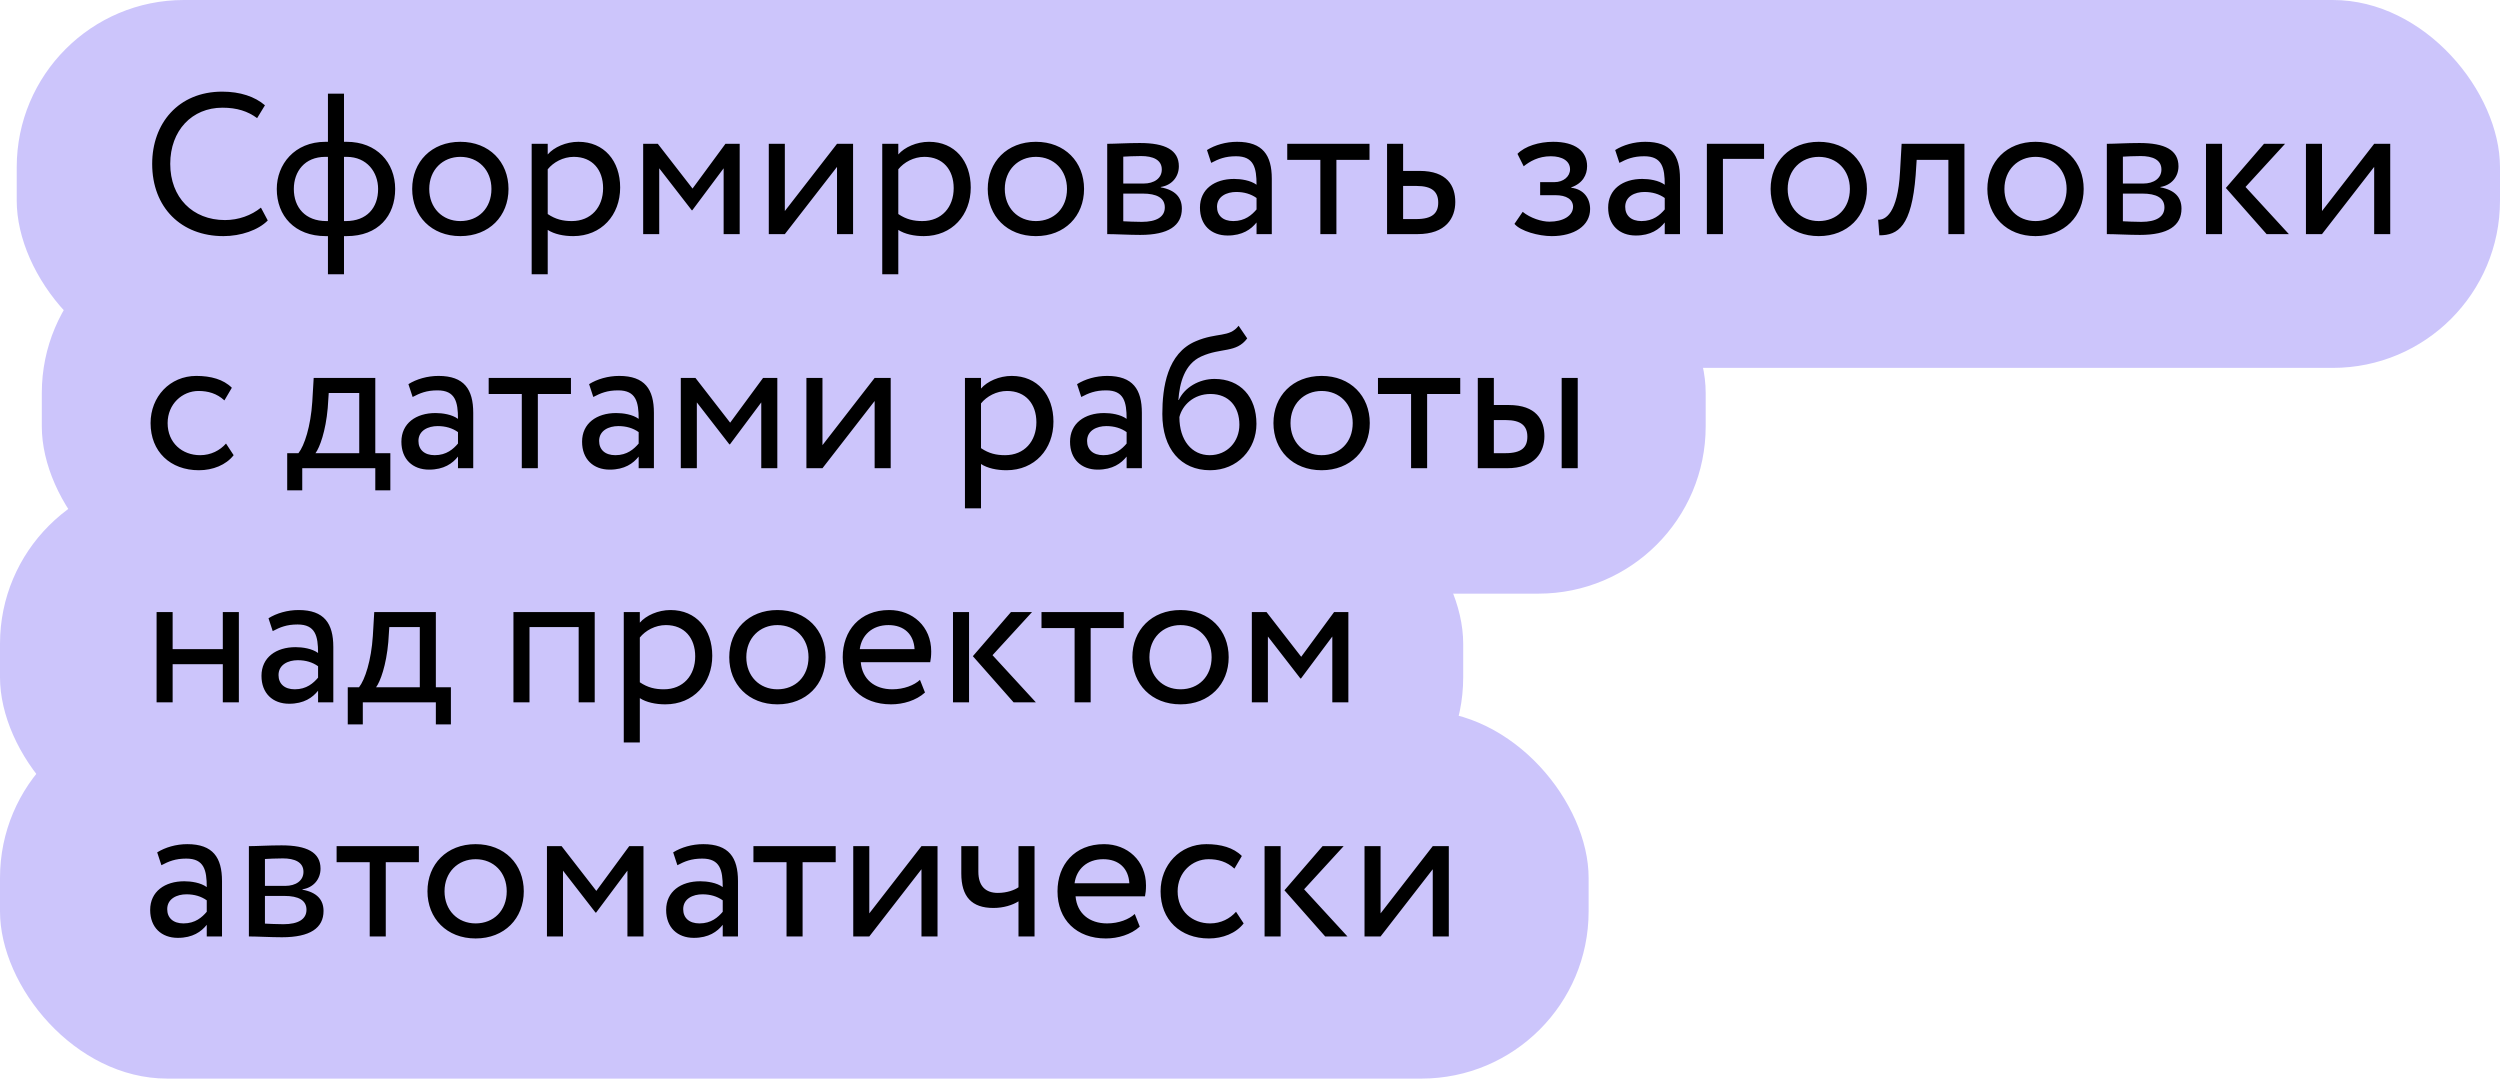
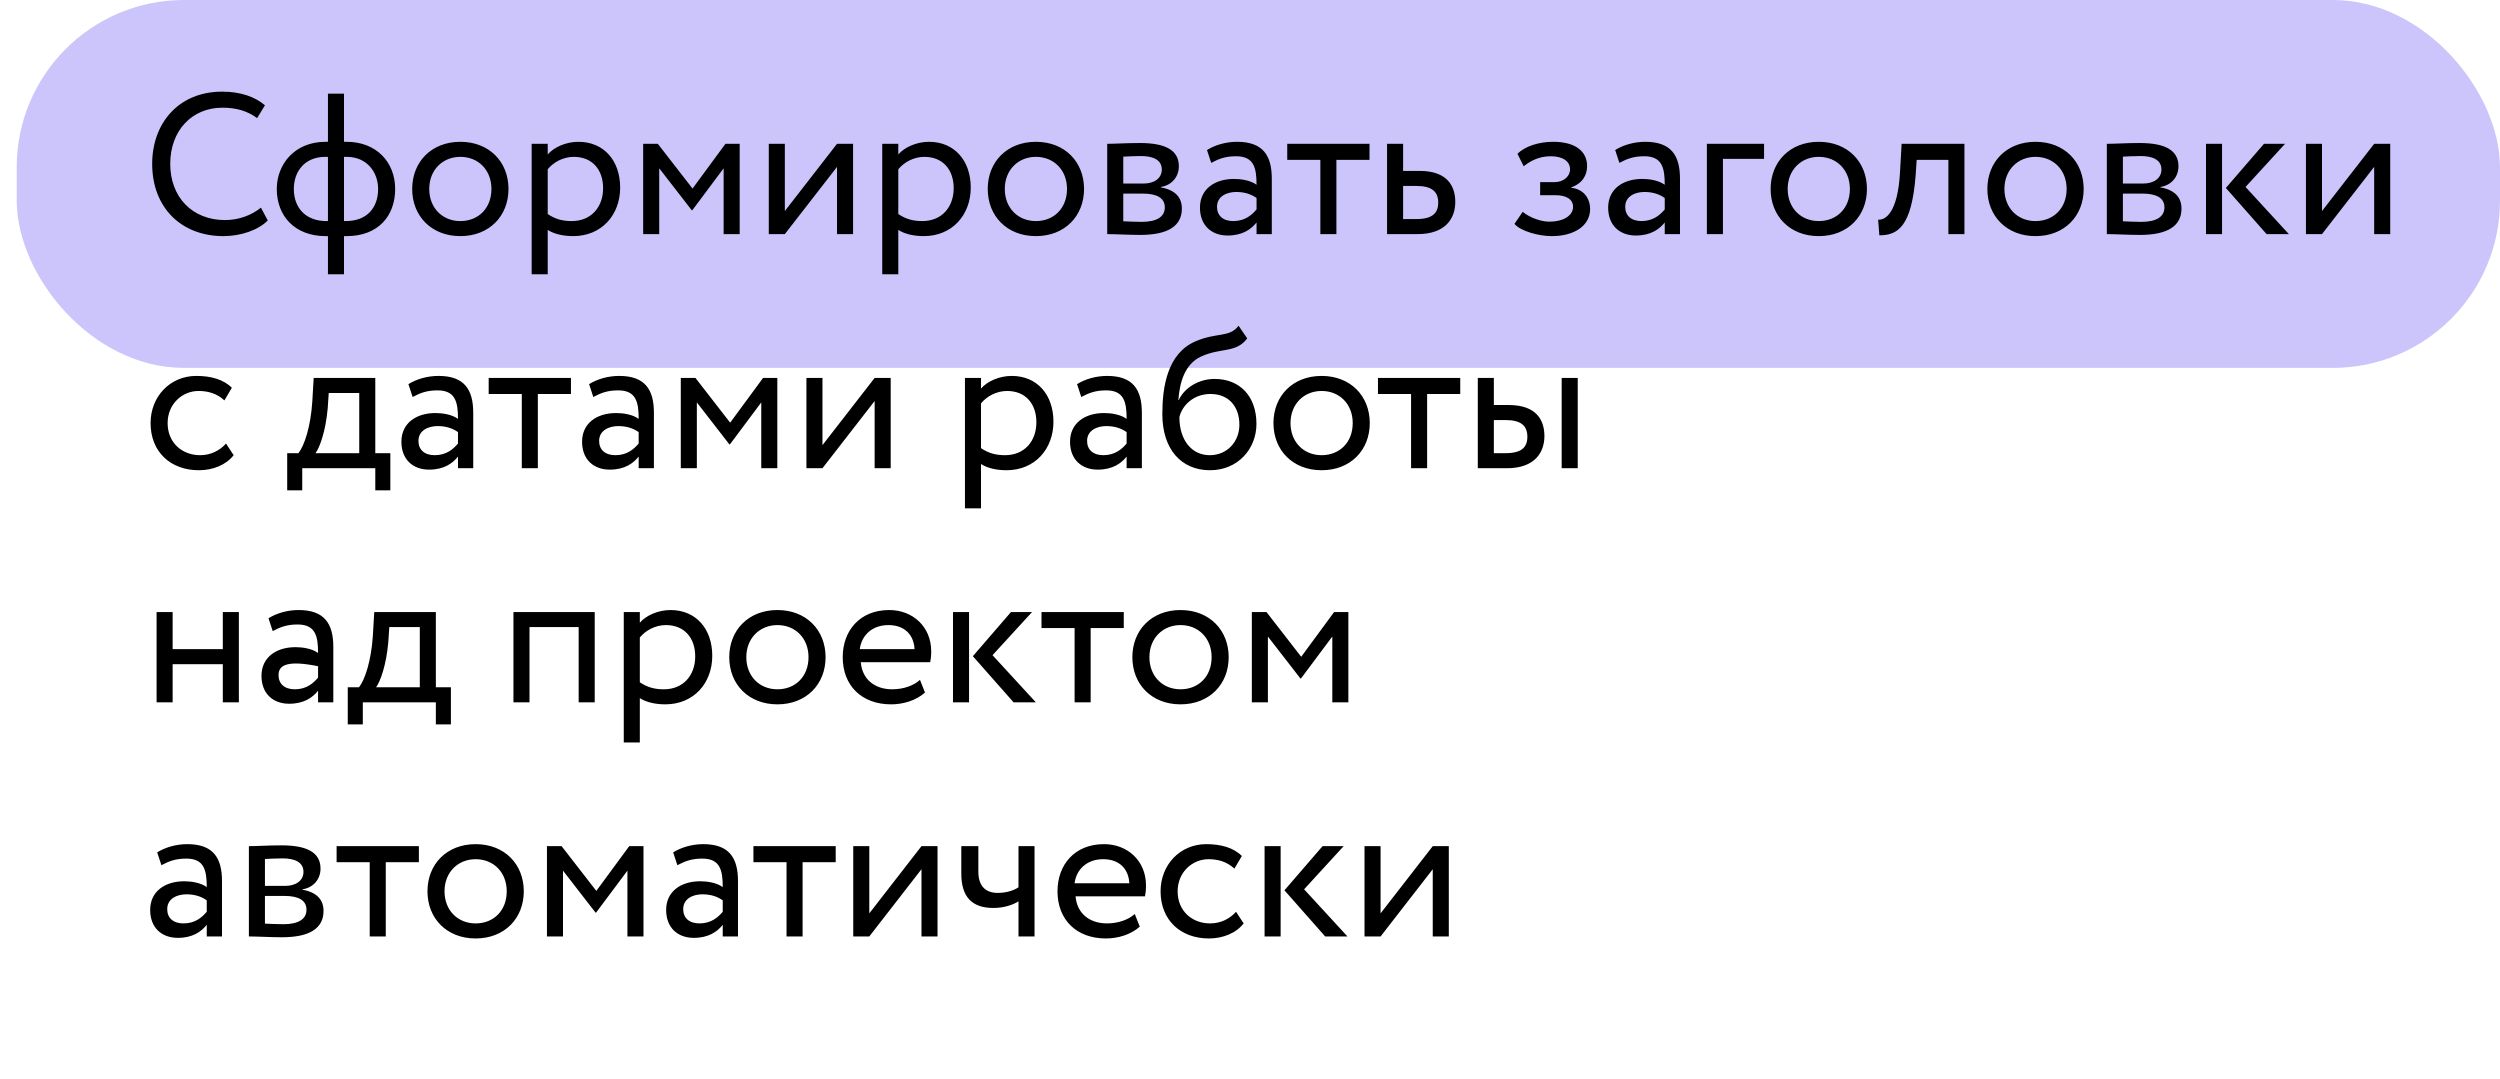
<svg xmlns="http://www.w3.org/2000/svg" width="299" height="129" viewBox="0 0 299 129" fill="none">
  <rect x="2" width="297" height="44" rx="20" fill="#CCC5FB" />
-   <rect y="57" width="175" height="44" rx="20" fill="#CCC5FB" />
-   <rect y="85" width="190" height="44" rx="20" fill="#CCC5FB" />
-   <rect x="5" y="27" width="199" height="44" rx="20" fill="#CCC5FB" />
-   <path d="M31.208 24.832L32.024 26.368C30.896 27.52 28.808 28.24 26.72 28.24C21.68 28.24 18.2 24.832 18.2 19.6C18.2 14.776 21.32 10.96 26.576 10.96C28.736 10.96 30.488 11.56 31.688 12.592L30.752 14.128C29.648 13.312 28.352 12.88 26.6 12.88C22.952 12.88 20.36 15.616 20.36 19.6C20.36 23.608 23.024 26.32 26.912 26.32C28.52 26.32 30.056 25.768 31.208 24.832ZM39.222 32.8V28.24H38.958C35.238 28.24 33.102 25.816 33.102 22.6C33.102 19.672 35.214 16.96 38.934 16.96H39.222V11.2H41.142V16.96H41.454C45.054 16.96 47.262 19.432 47.262 22.6C47.262 25.816 45.246 28.24 41.454 28.24H41.142V32.8H39.222ZM35.142 22.6C35.142 24.832 36.534 26.44 39.03 26.44H39.222V18.76H38.91C36.438 18.76 35.142 20.512 35.142 22.6ZM41.454 18.76H41.142V26.44H41.358C43.878 26.44 45.222 24.856 45.222 22.6C45.222 20.608 43.902 18.76 41.454 18.76ZM49.297 22.6C49.297 19.36 51.601 16.96 55.057 16.96C58.513 16.96 60.817 19.36 60.817 22.6C60.817 25.84 58.513 28.24 55.057 28.24C51.601 28.24 49.297 25.84 49.297 22.6ZM51.337 22.6C51.337 24.856 52.897 26.44 55.057 26.44C57.217 26.44 58.777 24.904 58.777 22.6C58.777 20.344 57.217 18.76 55.057 18.76C52.945 18.76 51.337 20.32 51.337 22.6ZM63.587 32.8V17.2H65.507V18.472C66.251 17.608 67.691 16.96 69.179 16.96C72.251 16.96 74.171 19.24 74.171 22.432C74.171 25.72 71.939 28.24 68.555 28.24C67.403 28.24 66.275 28 65.507 27.496V32.8H63.587ZM68.627 18.76C67.355 18.76 66.179 19.408 65.507 20.248V25.6C66.467 26.248 67.355 26.44 68.387 26.44C70.691 26.44 72.131 24.784 72.131 22.504C72.131 20.32 70.859 18.76 68.627 18.76ZM76.923 28V17.2H78.675L82.827 22.552L86.763 17.2H88.467V28H86.547V20.128L82.803 25.144H82.731L78.843 20.128V28H76.923ZM93.867 28H91.947V17.2H93.867V25.24L100.107 17.2H102.027V28H100.107V19.96L93.867 28ZM105.517 32.8V17.2H107.437V18.472C108.181 17.608 109.621 16.96 111.109 16.96C114.181 16.96 116.101 19.24 116.101 22.432C116.101 25.72 113.869 28.24 110.485 28.24C109.333 28.24 108.205 28 107.437 27.496V32.8H105.517ZM110.557 18.76C109.285 18.76 108.109 19.408 107.437 20.248V25.6C108.397 26.248 109.285 26.44 110.317 26.44C112.621 26.44 114.061 24.784 114.061 22.504C114.061 20.32 112.789 18.76 110.557 18.76ZM118.133 22.6C118.133 19.36 120.437 16.96 123.893 16.96C127.349 16.96 129.653 19.36 129.653 22.6C129.653 25.84 127.349 28.24 123.893 28.24C120.437 28.24 118.133 25.84 118.133 22.6ZM120.173 22.6C120.173 24.856 121.733 26.44 123.893 26.44C126.053 26.44 127.613 24.904 127.613 22.6C127.613 20.344 126.053 18.76 123.893 18.76C121.781 18.76 120.173 20.32 120.173 22.6ZM132.423 28V17.2C133.359 17.2 134.775 17.104 136.335 17.104C139.359 17.104 140.991 17.944 140.991 19.888C140.991 21.16 140.127 22.168 138.831 22.36V22.408C140.559 22.72 141.351 23.608 141.351 24.952C141.351 26.992 139.743 28.096 136.383 28.096C135.039 28.096 133.407 28 132.423 28ZM136.647 23.152H134.343V26.464C134.919 26.488 135.687 26.536 136.551 26.536C138.327 26.536 139.311 25.936 139.311 24.808C139.311 23.68 138.375 23.152 136.647 23.152ZM136.479 18.664C135.615 18.664 134.823 18.712 134.343 18.736V21.952H136.767C138.039 21.952 138.951 21.328 138.951 20.272C138.951 19.096 137.871 18.664 136.479 18.664ZM144.859 19.48L144.355 17.944C145.315 17.344 146.611 16.96 147.955 16.96C151.027 16.96 152.107 18.568 152.107 21.376V28H150.283V26.608C149.635 27.424 148.603 28.168 146.827 28.168C144.859 28.168 143.515 26.92 143.515 24.832C143.515 22.624 145.267 21.4 147.595 21.4C148.435 21.4 149.563 21.568 150.283 22.096C150.283 20.08 149.971 18.688 147.835 18.688C146.515 18.688 145.723 19.024 144.859 19.48ZM147.499 26.44C148.915 26.44 149.731 25.696 150.283 25.048V23.68C149.611 23.2 148.795 22.96 147.859 22.96C146.707 22.96 145.555 23.488 145.555 24.736C145.555 25.768 146.251 26.44 147.499 26.44ZM153.954 19.12V17.2H163.794V19.12H159.834V28H157.914V19.12H153.954ZM165.892 28V17.2H167.812V20.44H169.78C173.092 20.44 174.052 22.24 174.052 24.16C174.052 26.056 172.948 28 169.54 28H165.892ZM169.42 22.24H167.812V26.2H169.396C171.292 26.2 172.012 25.504 172.012 24.232C172.012 22.936 171.268 22.24 169.42 22.24ZM185.593 28.24C184.009 28.24 181.849 27.64 181.129 26.776L182.113 25.336C183.025 26.08 184.369 26.512 185.305 26.512C186.937 26.512 188.137 25.816 188.137 24.736C188.137 23.848 187.345 23.344 186.025 23.344H184.201V21.784H185.905C186.985 21.784 187.777 21.112 187.777 20.248C187.777 19.264 186.865 18.688 185.473 18.688C183.985 18.688 182.953 19.312 182.233 19.888L181.489 18.4C182.377 17.488 184.057 16.96 185.761 16.96C188.401 16.96 189.817 18.088 189.817 19.864C189.817 20.92 189.289 21.928 187.921 22.408V22.456C189.433 22.624 190.177 23.752 190.177 25C190.177 27.016 188.257 28.24 185.593 28.24ZM193.679 19.48L193.175 17.944C194.135 17.344 195.431 16.96 196.775 16.96C199.847 16.96 200.927 18.568 200.927 21.376V28H199.103V26.608C198.455 27.424 197.423 28.168 195.647 28.168C193.679 28.168 192.335 26.92 192.335 24.832C192.335 22.624 194.087 21.4 196.415 21.4C197.255 21.4 198.383 21.568 199.103 22.096C199.103 20.08 198.791 18.688 196.655 18.688C195.335 18.688 194.543 19.024 193.679 19.48ZM196.319 26.44C197.735 26.44 198.551 25.696 199.103 25.048V23.68C198.431 23.2 197.615 22.96 196.679 22.96C195.527 22.96 194.375 23.488 194.375 24.736C194.375 25.768 195.071 26.44 196.319 26.44ZM204.142 28V17.2H210.982V19H206.062V28H204.142ZM211.766 22.6C211.766 19.36 214.07 16.96 217.526 16.96C220.982 16.96 223.286 19.36 223.286 22.6C223.286 25.84 220.982 28.24 217.526 28.24C214.07 28.24 211.766 25.84 211.766 22.6ZM213.806 22.6C213.806 24.856 215.366 26.44 217.526 26.44C219.686 26.44 221.246 24.904 221.246 22.6C221.246 20.344 219.686 18.76 217.526 18.76C215.414 18.76 213.806 20.32 213.806 22.6ZM233.026 28V19.12H229.234L229.114 20.944C228.634 27.088 227.002 28.144 224.77 28.144L224.626 26.272C225.442 26.344 226.978 25.552 227.242 20.56L227.434 17.2H234.946V28H233.026ZM237.688 22.6C237.688 19.36 239.992 16.96 243.448 16.96C246.904 16.96 249.208 19.36 249.208 22.6C249.208 25.84 246.904 28.24 243.448 28.24C239.992 28.24 237.688 25.84 237.688 22.6ZM239.728 22.6C239.728 24.856 241.288 26.44 243.448 26.44C245.608 26.44 247.168 24.904 247.168 22.6C247.168 20.344 245.608 18.76 243.448 18.76C241.336 18.76 239.728 20.32 239.728 22.6ZM251.978 28V17.2C252.914 17.2 254.33 17.104 255.89 17.104C258.914 17.104 260.546 17.944 260.546 19.888C260.546 21.16 259.682 22.168 258.386 22.36V22.408C260.114 22.72 260.906 23.608 260.906 24.952C260.906 26.992 259.298 28.096 255.938 28.096C254.594 28.096 252.962 28 251.978 28ZM256.202 23.152H253.898V26.464C254.474 26.488 255.242 26.536 256.106 26.536C257.882 26.536 258.866 25.936 258.866 24.808C258.866 23.68 257.93 23.152 256.202 23.152ZM256.034 18.664C255.17 18.664 254.378 18.712 253.898 18.736V21.952H256.322C257.594 21.952 258.506 21.328 258.506 20.272C258.506 19.096 257.426 18.664 256.034 18.664ZM273.293 17.2L268.565 22.36L273.749 28H271.085L266.213 22.48L270.773 17.2H273.293ZM263.837 28V17.2H265.757V28H263.837ZM277.711 28H275.791V17.2H277.711V25.24L283.951 17.2H285.871V28H283.951V19.96L277.711 28ZM27.032 53.048L27.944 54.44C27.032 55.616 25.448 56.24 23.792 56.24C20.36 56.24 18.008 54.008 18.008 50.6C18.008 47.456 20.312 44.96 23.48 44.96C25.208 44.96 26.72 45.368 27.728 46.376L26.84 47.888C25.928 47.048 24.872 46.76 23.744 46.76C21.8 46.76 20.048 48.32 20.048 50.6C20.048 52.976 21.8 54.44 23.936 54.44C25.232 54.44 26.312 53.864 27.032 53.048ZM34.349 58.64V54.2H35.693C36.413 53.288 37.157 51.008 37.349 48.056L37.517 45.2H44.885V54.2H46.685V58.64H44.885V56H36.149V58.64H34.349ZM39.197 48.8C38.957 51.56 38.237 53.528 37.733 54.2H42.965V47H39.317L39.197 48.8ZM49.351 47.48L48.847 45.944C49.807 45.344 51.103 44.96 52.447 44.96C55.519 44.96 56.599 46.568 56.599 49.376V56H54.775V54.608C54.127 55.424 53.095 56.168 51.319 56.168C49.351 56.168 48.007 54.92 48.007 52.832C48.007 50.624 49.759 49.4 52.087 49.4C52.927 49.4 54.055 49.568 54.775 50.096C54.775 48.08 54.463 46.688 52.327 46.688C51.007 46.688 50.215 47.024 49.351 47.48ZM51.991 54.44C53.407 54.44 54.223 53.696 54.775 53.048V51.68C54.103 51.2 53.287 50.96 52.351 50.96C51.199 50.96 50.047 51.488 50.047 52.736C50.047 53.768 50.743 54.44 51.991 54.44ZM58.446 47.12V45.2H68.286V47.12H64.326V56H62.406V47.12H58.446ZM70.96 47.48L70.456 45.944C71.416 45.344 72.712 44.96 74.056 44.96C77.128 44.96 78.208 46.568 78.208 49.376V56H76.384V54.608C75.736 55.424 74.704 56.168 72.928 56.168C70.96 56.168 69.616 54.92 69.616 52.832C69.616 50.624 71.368 49.4 73.696 49.4C74.536 49.4 75.664 49.568 76.384 50.096C76.384 48.08 76.072 46.688 73.936 46.688C72.616 46.688 71.824 47.024 70.96 47.48ZM73.6 54.44C75.016 54.44 75.832 53.696 76.384 53.048V51.68C75.712 51.2 74.896 50.96 73.96 50.96C72.808 50.96 71.656 51.488 71.656 52.736C71.656 53.768 72.352 54.44 73.6 54.44ZM81.423 56V45.2H83.175L87.327 50.552L91.263 45.2H92.967V56H91.047V48.128L87.303 53.144H87.231L83.343 48.128V56H81.423ZM98.367 56H96.447V45.2H98.367V53.24L104.607 45.2H106.527V56H104.607V47.96L98.367 56ZM115.408 60.8V45.2H117.328V46.472C118.072 45.608 119.512 44.96 121 44.96C124.072 44.96 125.992 47.24 125.992 50.432C125.992 53.72 123.76 56.24 120.376 56.24C119.224 56.24 118.096 56 117.328 55.496V60.8H115.408ZM120.448 46.76C119.176 46.76 118 47.408 117.328 48.248V53.6C118.288 54.248 119.176 54.44 120.208 54.44C122.512 54.44 123.952 52.784 123.952 50.504C123.952 48.32 122.68 46.76 120.448 46.76ZM129.32 47.48L128.816 45.944C129.776 45.344 131.072 44.96 132.416 44.96C135.488 44.96 136.568 46.568 136.568 49.376V56H134.744V54.608C134.096 55.424 133.064 56.168 131.288 56.168C129.32 56.168 127.976 54.92 127.976 52.832C127.976 50.624 129.728 49.4 132.056 49.4C132.896 49.4 134.024 49.568 134.744 50.096C134.744 48.08 134.432 46.688 132.296 46.688C130.976 46.688 130.184 47.024 129.32 47.48ZM131.96 54.44C133.376 54.44 134.192 53.696 134.744 53.048V51.68C134.072 51.2 133.256 50.96 132.32 50.96C131.168 50.96 130.016 51.488 130.016 52.736C130.016 53.768 130.712 54.44 131.96 54.44ZM148.135 38.96L149.167 40.472C147.847 42.248 146.047 41.552 143.671 42.632C141.655 43.544 141.079 45.824 140.935 47.84H140.983C141.679 46.328 143.431 45.32 145.255 45.32C148.351 45.32 150.271 47.456 150.271 50.696C150.271 53.72 148.015 56.24 144.727 56.24C141.223 56.24 139.015 53.672 139.015 49.52C139.015 46.328 139.591 42.248 143.023 40.808C145.543 39.728 147.031 40.4 148.135 38.96ZM141.055 49.88C141.055 52.664 142.543 54.44 144.679 54.44C146.791 54.44 148.231 52.808 148.231 50.792C148.231 48.68 147.007 47.12 144.775 47.12C142.735 47.12 141.391 48.488 141.055 49.88ZM152.305 50.6C152.305 47.36 154.609 44.96 158.065 44.96C161.521 44.96 163.825 47.36 163.825 50.6C163.825 53.84 161.521 56.24 158.065 56.24C154.609 56.24 152.305 53.84 152.305 50.6ZM154.345 50.6C154.345 52.856 155.905 54.44 158.065 54.44C160.225 54.44 161.785 52.904 161.785 50.6C161.785 48.344 160.225 46.76 158.065 46.76C155.953 46.76 154.345 48.32 154.345 50.6ZM164.805 47.12V45.2H174.645V47.12H170.685V56H168.765V47.12H164.805ZM176.744 56V45.2H178.664V48.44H180.44C183.752 48.44 184.712 50.24 184.712 52.16C184.712 54.056 183.608 56 180.224 56H176.744ZM186.776 56V45.2H188.696V56H186.776ZM180.08 50.24H178.664V54.2H180.056C181.976 54.2 182.672 53.504 182.672 52.232C182.672 50.936 181.928 50.24 180.08 50.24ZM26.648 84V79.44H20.648V84H18.728V73.2H20.648V77.64H26.648V73.2H28.568V84H26.648ZM32.617 75.48L32.112 73.944C33.072 73.344 34.368 72.96 35.712 72.96C38.785 72.96 39.864 74.568 39.864 77.376V84H38.041V82.608C37.392 83.424 36.361 84.168 34.584 84.168C32.617 84.168 31.273 82.92 31.273 80.832C31.273 78.624 33.025 77.4 35.352 77.4C36.193 77.4 37.321 77.568 38.041 78.096C38.041 76.08 37.728 74.688 35.593 74.688C34.273 74.688 33.48 75.024 32.617 75.48ZM35.257 82.44C36.672 82.44 37.489 81.696 38.041 81.048V79.68C37.368 79.2 36.553 78.96 35.617 78.96C34.465 78.96 33.312 79.488 33.312 80.736C33.312 81.768 34.008 82.44 35.257 82.44ZM41.592 86.64V82.2H42.936C43.656 81.288 44.4 79.008 44.592 76.056L44.76 73.2H52.128V82.2H53.928V86.64H52.128V84H43.392V86.64H41.592ZM46.44 76.8C46.2 79.56 45.48 81.528 44.976 82.2H50.208V75H46.56L46.44 76.8ZM69.208 84V75H63.328V84H61.408V73.2H71.128V84H69.208ZM74.603 88.8V73.2H76.523V74.472C77.267 73.608 78.707 72.96 80.195 72.96C83.267 72.96 85.187 75.24 85.187 78.432C85.187 81.72 82.955 84.24 79.571 84.24C78.419 84.24 77.291 84 76.523 83.496V88.8H74.603ZM79.643 74.76C78.371 74.76 77.195 75.408 76.523 76.248V81.6C77.483 82.248 78.371 82.44 79.403 82.44C81.707 82.44 83.147 80.784 83.147 78.504C83.147 76.32 81.875 74.76 79.643 74.76ZM87.219 78.6C87.219 75.36 89.523 72.96 92.979 72.96C96.435 72.96 98.739 75.36 98.739 78.6C98.739 81.84 96.435 84.24 92.979 84.24C89.523 84.24 87.219 81.84 87.219 78.6ZM89.259 78.6C89.259 80.856 90.819 82.44 92.979 82.44C95.139 82.44 96.699 80.904 96.699 78.6C96.699 76.344 95.139 74.76 92.979 74.76C90.867 74.76 89.259 76.32 89.259 78.6ZM110.029 81.312L110.629 82.824C109.573 83.784 108.013 84.24 106.573 84.24C103.069 84.24 100.789 82.008 100.789 78.6C100.789 75.456 102.805 72.96 106.357 72.96C109.141 72.96 111.373 74.928 111.373 77.904C111.373 78.432 111.325 78.864 111.253 79.2H102.949C103.117 81.24 104.605 82.44 106.717 82.44C108.109 82.44 109.333 81.96 110.029 81.312ZM106.261 74.76C104.293 74.76 103.045 75.984 102.829 77.64H109.381C109.285 75.864 108.133 74.76 106.261 74.76ZM123.434 73.2L118.706 78.36L123.89 84H121.226L116.354 78.48L120.914 73.2H123.434ZM113.978 84V73.2H115.898V84H113.978ZM124.563 75.12V73.2H134.403V75.12H130.443V84H128.523V75.12H124.563ZM135.43 78.6C135.43 75.36 137.734 72.96 141.19 72.96C144.646 72.96 146.95 75.36 146.95 78.6C146.95 81.84 144.646 84.24 141.19 84.24C137.734 84.24 135.43 81.84 135.43 78.6ZM137.47 78.6C137.47 80.856 139.03 82.44 141.19 82.44C143.35 82.44 144.91 80.904 144.91 78.6C144.91 76.344 143.35 74.76 141.19 74.76C139.078 74.76 137.47 76.32 137.47 78.6ZM149.72 84V73.2H151.472L155.624 78.552L159.56 73.2H161.264V84H159.344V76.128L155.6 81.144H155.528L151.64 76.128V84H149.72ZM19.304 103.48L18.8 101.944C19.76 101.344 21.056 100.96 22.4 100.96C25.472 100.96 26.552 102.568 26.552 105.376V112H24.728V110.608C24.08 111.424 23.048 112.168 21.272 112.168C19.304 112.168 17.96 110.92 17.96 108.832C17.96 106.624 19.712 105.4 22.04 105.4C22.88 105.4 24.008 105.568 24.728 106.096C24.728 104.08 24.416 102.688 22.28 102.688C20.96 102.688 20.168 103.024 19.304 103.48ZM21.944 110.44C23.36 110.44 24.176 109.696 24.728 109.048V107.68C24.056 107.2 23.24 106.96 22.304 106.96C21.152 106.96 20 107.488 20 108.736C20 109.768 20.696 110.44 21.944 110.44ZM29.767 112V101.2C30.703 101.2 32.119 101.104 33.679 101.104C36.703 101.104 38.335 101.944 38.335 103.888C38.335 105.16 37.471 106.168 36.175 106.36V106.408C37.903 106.72 38.695 107.608 38.695 108.952C38.695 110.992 37.087 112.096 33.727 112.096C32.383 112.096 30.751 112 29.767 112ZM33.991 107.152H31.687V110.464C32.263 110.488 33.031 110.536 33.895 110.536C35.671 110.536 36.655 109.936 36.655 108.808C36.655 107.68 35.719 107.152 33.991 107.152ZM33.823 102.664C32.959 102.664 32.167 102.712 31.687 102.736V105.952H34.111C35.383 105.952 36.295 105.328 36.295 104.272C36.295 103.096 35.215 102.664 33.823 102.664ZM40.258 103.12V101.2H50.098V103.12H46.138V112H44.218V103.12H40.258ZM51.125 106.6C51.125 103.36 53.429 100.96 56.885 100.96C60.341 100.96 62.645 103.36 62.645 106.6C62.645 109.84 60.341 112.24 56.885 112.24C53.429 112.24 51.125 109.84 51.125 106.6ZM53.165 106.6C53.165 108.856 54.725 110.44 56.885 110.44C59.045 110.44 60.605 108.904 60.605 106.6C60.605 104.344 59.045 102.76 56.885 102.76C54.773 102.76 53.165 104.32 53.165 106.6ZM65.415 112V101.2H67.168L71.32 106.552L75.255 101.2H76.96V112H75.04V104.128L71.296 109.144H71.224L67.335 104.128V112H65.415ZM81.015 103.48L80.511 101.944C81.471 101.344 82.767 100.96 84.111 100.96C87.183 100.96 88.263 102.568 88.263 105.376V112H86.439V110.608C85.791 111.424 84.759 112.168 82.983 112.168C81.015 112.168 79.671 110.92 79.671 108.832C79.671 106.624 81.423 105.4 83.751 105.4C84.591 105.4 85.719 105.568 86.439 106.096C86.439 104.08 86.127 102.688 83.991 102.688C82.671 102.688 81.879 103.024 81.015 103.48ZM83.655 110.44C85.071 110.44 85.887 109.696 86.439 109.048V107.68C85.767 107.2 84.951 106.96 84.015 106.96C82.863 106.96 81.711 107.488 81.711 108.736C81.711 109.768 82.407 110.44 83.655 110.44ZM90.11 103.12V101.2H99.95V103.12H95.99V112H94.07V103.12H90.11ZM103.968 112H102.048V101.2H103.968V109.24L110.208 101.2H112.128V112H110.208V103.96L103.968 112ZM123.731 101.2V112H121.811V107.8C121.091 108.256 120.011 108.592 118.811 108.592C116.219 108.592 114.971 107.248 114.971 104.464V101.2H117.011V104.248C117.011 105.976 117.875 106.792 119.339 106.792C120.419 106.792 121.331 106.456 121.811 106.12V101.2H123.731ZM135.717 109.312L136.317 110.824C135.261 111.784 133.701 112.24 132.261 112.24C128.757 112.24 126.477 110.008 126.477 106.6C126.477 103.456 128.493 100.96 132.045 100.96C134.829 100.96 137.061 102.928 137.061 105.904C137.061 106.432 137.013 106.864 136.941 107.2H128.637C128.805 109.24 130.293 110.44 132.405 110.44C133.797 110.44 135.021 109.96 135.717 109.312ZM131.949 102.76C129.981 102.76 128.733 103.984 128.517 105.64H135.069C134.973 103.864 133.821 102.76 131.949 102.76ZM147.829 109.048L148.741 110.44C147.829 111.616 146.245 112.24 144.589 112.24C141.157 112.24 138.805 110.008 138.805 106.6C138.805 103.456 141.109 100.96 144.277 100.96C146.005 100.96 147.517 101.368 148.525 102.376L147.637 103.888C146.725 103.048 145.669 102.76 144.541 102.76C142.597 102.76 140.845 104.32 140.845 106.6C140.845 108.976 142.597 110.44 144.733 110.44C146.029 110.44 147.109 109.864 147.829 109.048ZM160.7 101.2L155.972 106.36L161.156 112H158.492L153.62 106.48L158.18 101.2H160.7ZM151.244 112V101.2H153.164V112H151.244ZM165.117 112H163.197V101.2H165.117V109.24L171.357 101.2H173.277V112H171.357V103.96L165.117 112Z" fill="black" />
+   <path d="M31.208 24.832L32.024 26.368C30.896 27.52 28.808 28.24 26.72 28.24C21.68 28.24 18.2 24.832 18.2 19.6C18.2 14.776 21.32 10.96 26.576 10.96C28.736 10.96 30.488 11.56 31.688 12.592L30.752 14.128C29.648 13.312 28.352 12.88 26.6 12.88C22.952 12.88 20.36 15.616 20.36 19.6C20.36 23.608 23.024 26.32 26.912 26.32C28.52 26.32 30.056 25.768 31.208 24.832ZM39.222 32.8V28.24H38.958C35.238 28.24 33.102 25.816 33.102 22.6C33.102 19.672 35.214 16.96 38.934 16.96H39.222V11.2H41.142V16.96H41.454C45.054 16.96 47.262 19.432 47.262 22.6C47.262 25.816 45.246 28.24 41.454 28.24H41.142V32.8H39.222ZM35.142 22.6C35.142 24.832 36.534 26.44 39.03 26.44H39.222V18.76H38.91C36.438 18.76 35.142 20.512 35.142 22.6ZM41.454 18.76H41.142V26.44H41.358C43.878 26.44 45.222 24.856 45.222 22.6C45.222 20.608 43.902 18.76 41.454 18.76ZM49.297 22.6C49.297 19.36 51.601 16.96 55.057 16.96C58.513 16.96 60.817 19.36 60.817 22.6C60.817 25.84 58.513 28.24 55.057 28.24C51.601 28.24 49.297 25.84 49.297 22.6ZM51.337 22.6C51.337 24.856 52.897 26.44 55.057 26.44C57.217 26.44 58.777 24.904 58.777 22.6C58.777 20.344 57.217 18.76 55.057 18.76C52.945 18.76 51.337 20.32 51.337 22.6ZM63.587 32.8V17.2H65.507V18.472C66.251 17.608 67.691 16.96 69.179 16.96C72.251 16.96 74.171 19.24 74.171 22.432C74.171 25.72 71.939 28.24 68.555 28.24C67.403 28.24 66.275 28 65.507 27.496V32.8H63.587ZM68.627 18.76C67.355 18.76 66.179 19.408 65.507 20.248V25.6C66.467 26.248 67.355 26.44 68.387 26.44C70.691 26.44 72.131 24.784 72.131 22.504C72.131 20.32 70.859 18.76 68.627 18.76ZM76.923 28V17.2H78.675L82.827 22.552L86.763 17.2H88.467V28H86.547V20.128L82.803 25.144H82.731L78.843 20.128V28H76.923ZM93.867 28H91.947V17.2H93.867V25.24L100.107 17.2H102.027V28H100.107V19.96L93.867 28ZM105.517 32.8V17.2H107.437V18.472C108.181 17.608 109.621 16.96 111.109 16.96C114.181 16.96 116.101 19.24 116.101 22.432C116.101 25.72 113.869 28.24 110.485 28.24C109.333 28.24 108.205 28 107.437 27.496V32.8H105.517ZM110.557 18.76C109.285 18.76 108.109 19.408 107.437 20.248V25.6C108.397 26.248 109.285 26.44 110.317 26.44C112.621 26.44 114.061 24.784 114.061 22.504C114.061 20.32 112.789 18.76 110.557 18.76ZM118.133 22.6C118.133 19.36 120.437 16.96 123.893 16.96C127.349 16.96 129.653 19.36 129.653 22.6C129.653 25.84 127.349 28.24 123.893 28.24C120.437 28.24 118.133 25.84 118.133 22.6ZM120.173 22.6C120.173 24.856 121.733 26.44 123.893 26.44C126.053 26.44 127.613 24.904 127.613 22.6C127.613 20.344 126.053 18.76 123.893 18.76C121.781 18.76 120.173 20.32 120.173 22.6ZM132.423 28V17.2C133.359 17.2 134.775 17.104 136.335 17.104C139.359 17.104 140.991 17.944 140.991 19.888C140.991 21.16 140.127 22.168 138.831 22.36V22.408C140.559 22.72 141.351 23.608 141.351 24.952C141.351 26.992 139.743 28.096 136.383 28.096C135.039 28.096 133.407 28 132.423 28ZM136.647 23.152H134.343V26.464C134.919 26.488 135.687 26.536 136.551 26.536C138.327 26.536 139.311 25.936 139.311 24.808C139.311 23.68 138.375 23.152 136.647 23.152ZM136.479 18.664C135.615 18.664 134.823 18.712 134.343 18.736V21.952H136.767C138.039 21.952 138.951 21.328 138.951 20.272C138.951 19.096 137.871 18.664 136.479 18.664ZM144.859 19.48L144.355 17.944C145.315 17.344 146.611 16.96 147.955 16.96C151.027 16.96 152.107 18.568 152.107 21.376V28H150.283V26.608C149.635 27.424 148.603 28.168 146.827 28.168C144.859 28.168 143.515 26.92 143.515 24.832C143.515 22.624 145.267 21.4 147.595 21.4C148.435 21.4 149.563 21.568 150.283 22.096C150.283 20.08 149.971 18.688 147.835 18.688C146.515 18.688 145.723 19.024 144.859 19.48ZM147.499 26.44C148.915 26.44 149.731 25.696 150.283 25.048V23.68C149.611 23.2 148.795 22.96 147.859 22.96C146.707 22.96 145.555 23.488 145.555 24.736C145.555 25.768 146.251 26.44 147.499 26.44ZM153.954 19.12V17.2H163.794V19.12H159.834V28H157.914V19.12H153.954ZM165.892 28V17.2H167.812V20.44H169.78C173.092 20.44 174.052 22.24 174.052 24.16C174.052 26.056 172.948 28 169.54 28H165.892ZM169.42 22.24H167.812V26.2H169.396C171.292 26.2 172.012 25.504 172.012 24.232C172.012 22.936 171.268 22.24 169.42 22.24ZM185.593 28.24C184.009 28.24 181.849 27.64 181.129 26.776L182.113 25.336C183.025 26.08 184.369 26.512 185.305 26.512C186.937 26.512 188.137 25.816 188.137 24.736C188.137 23.848 187.345 23.344 186.025 23.344H184.201V21.784H185.905C186.985 21.784 187.777 21.112 187.777 20.248C187.777 19.264 186.865 18.688 185.473 18.688C183.985 18.688 182.953 19.312 182.233 19.888L181.489 18.4C182.377 17.488 184.057 16.96 185.761 16.96C188.401 16.96 189.817 18.088 189.817 19.864C189.817 20.92 189.289 21.928 187.921 22.408V22.456C189.433 22.624 190.177 23.752 190.177 25C190.177 27.016 188.257 28.24 185.593 28.24ZM193.679 19.48L193.175 17.944C194.135 17.344 195.431 16.96 196.775 16.96C199.847 16.96 200.927 18.568 200.927 21.376V28H199.103V26.608C198.455 27.424 197.423 28.168 195.647 28.168C193.679 28.168 192.335 26.92 192.335 24.832C192.335 22.624 194.087 21.4 196.415 21.4C197.255 21.4 198.383 21.568 199.103 22.096C199.103 20.08 198.791 18.688 196.655 18.688C195.335 18.688 194.543 19.024 193.679 19.48ZM196.319 26.44C197.735 26.44 198.551 25.696 199.103 25.048V23.68C198.431 23.2 197.615 22.96 196.679 22.96C195.527 22.96 194.375 23.488 194.375 24.736C194.375 25.768 195.071 26.44 196.319 26.44ZM204.142 28V17.2H210.982V19H206.062V28H204.142ZM211.766 22.6C211.766 19.36 214.07 16.96 217.526 16.96C220.982 16.96 223.286 19.36 223.286 22.6C223.286 25.84 220.982 28.24 217.526 28.24C214.07 28.24 211.766 25.84 211.766 22.6ZM213.806 22.6C213.806 24.856 215.366 26.44 217.526 26.44C219.686 26.44 221.246 24.904 221.246 22.6C221.246 20.344 219.686 18.76 217.526 18.76C215.414 18.76 213.806 20.32 213.806 22.6ZM233.026 28V19.12H229.234L229.114 20.944C228.634 27.088 227.002 28.144 224.77 28.144L224.626 26.272C225.442 26.344 226.978 25.552 227.242 20.56L227.434 17.2H234.946V28H233.026ZM237.688 22.6C237.688 19.36 239.992 16.96 243.448 16.96C246.904 16.96 249.208 19.36 249.208 22.6C249.208 25.84 246.904 28.24 243.448 28.24C239.992 28.24 237.688 25.84 237.688 22.6ZM239.728 22.6C239.728 24.856 241.288 26.44 243.448 26.44C245.608 26.44 247.168 24.904 247.168 22.6C247.168 20.344 245.608 18.76 243.448 18.76C241.336 18.76 239.728 20.32 239.728 22.6ZM251.978 28V17.2C252.914 17.2 254.33 17.104 255.89 17.104C258.914 17.104 260.546 17.944 260.546 19.888C260.546 21.16 259.682 22.168 258.386 22.36V22.408C260.114 22.72 260.906 23.608 260.906 24.952C260.906 26.992 259.298 28.096 255.938 28.096C254.594 28.096 252.962 28 251.978 28ZM256.202 23.152H253.898V26.464C254.474 26.488 255.242 26.536 256.106 26.536C257.882 26.536 258.866 25.936 258.866 24.808C258.866 23.68 257.93 23.152 256.202 23.152ZM256.034 18.664C255.17 18.664 254.378 18.712 253.898 18.736V21.952H256.322C257.594 21.952 258.506 21.328 258.506 20.272C258.506 19.096 257.426 18.664 256.034 18.664ZM273.293 17.2L268.565 22.36L273.749 28H271.085L266.213 22.48L270.773 17.2H273.293ZM263.837 28V17.2H265.757V28H263.837ZM277.711 28H275.791V17.2H277.711V25.24L283.951 17.2H285.871V28H283.951V19.96L277.711 28ZM27.032 53.048L27.944 54.44C27.032 55.616 25.448 56.24 23.792 56.24C20.36 56.24 18.008 54.008 18.008 50.6C18.008 47.456 20.312 44.96 23.48 44.96C25.208 44.96 26.72 45.368 27.728 46.376L26.84 47.888C25.928 47.048 24.872 46.76 23.744 46.76C21.8 46.76 20.048 48.32 20.048 50.6C20.048 52.976 21.8 54.44 23.936 54.44C25.232 54.44 26.312 53.864 27.032 53.048ZM34.349 58.64V54.2H35.693C36.413 53.288 37.157 51.008 37.349 48.056L37.517 45.2H44.885V54.2H46.685V58.64H44.885V56H36.149V58.64H34.349ZM39.197 48.8C38.957 51.56 38.237 53.528 37.733 54.2H42.965V47H39.317L39.197 48.8ZM49.351 47.48L48.847 45.944C49.807 45.344 51.103 44.96 52.447 44.96C55.519 44.96 56.599 46.568 56.599 49.376V56H54.775V54.608C54.127 55.424 53.095 56.168 51.319 56.168C49.351 56.168 48.007 54.92 48.007 52.832C48.007 50.624 49.759 49.4 52.087 49.4C52.927 49.4 54.055 49.568 54.775 50.096C54.775 48.08 54.463 46.688 52.327 46.688C51.007 46.688 50.215 47.024 49.351 47.48ZM51.991 54.44C53.407 54.44 54.223 53.696 54.775 53.048V51.68C54.103 51.2 53.287 50.96 52.351 50.96C51.199 50.96 50.047 51.488 50.047 52.736C50.047 53.768 50.743 54.44 51.991 54.44ZM58.446 47.12V45.2H68.286V47.12H64.326V56H62.406V47.12H58.446ZM70.96 47.48L70.456 45.944C71.416 45.344 72.712 44.96 74.056 44.96C77.128 44.96 78.208 46.568 78.208 49.376V56H76.384V54.608C75.736 55.424 74.704 56.168 72.928 56.168C70.96 56.168 69.616 54.92 69.616 52.832C69.616 50.624 71.368 49.4 73.696 49.4C74.536 49.4 75.664 49.568 76.384 50.096C76.384 48.08 76.072 46.688 73.936 46.688C72.616 46.688 71.824 47.024 70.96 47.48ZM73.6 54.44C75.016 54.44 75.832 53.696 76.384 53.048V51.68C75.712 51.2 74.896 50.96 73.96 50.96C72.808 50.96 71.656 51.488 71.656 52.736C71.656 53.768 72.352 54.44 73.6 54.44ZM81.423 56V45.2H83.175L87.327 50.552L91.263 45.2H92.967V56H91.047V48.128L87.303 53.144H87.231L83.343 48.128V56H81.423ZM98.367 56H96.447V45.2H98.367V53.24L104.607 45.2H106.527V56H104.607V47.96L98.367 56ZM115.408 60.8V45.2H117.328V46.472C118.072 45.608 119.512 44.96 121 44.96C124.072 44.96 125.992 47.24 125.992 50.432C125.992 53.72 123.76 56.24 120.376 56.24C119.224 56.24 118.096 56 117.328 55.496V60.8H115.408ZM120.448 46.76C119.176 46.76 118 47.408 117.328 48.248V53.6C118.288 54.248 119.176 54.44 120.208 54.44C122.512 54.44 123.952 52.784 123.952 50.504C123.952 48.32 122.68 46.76 120.448 46.76ZM129.32 47.48L128.816 45.944C129.776 45.344 131.072 44.96 132.416 44.96C135.488 44.96 136.568 46.568 136.568 49.376V56H134.744V54.608C134.096 55.424 133.064 56.168 131.288 56.168C129.32 56.168 127.976 54.92 127.976 52.832C127.976 50.624 129.728 49.4 132.056 49.4C132.896 49.4 134.024 49.568 134.744 50.096C134.744 48.08 134.432 46.688 132.296 46.688C130.976 46.688 130.184 47.024 129.32 47.48ZM131.96 54.44C133.376 54.44 134.192 53.696 134.744 53.048V51.68C134.072 51.2 133.256 50.96 132.32 50.96C131.168 50.96 130.016 51.488 130.016 52.736C130.016 53.768 130.712 54.44 131.96 54.44ZM148.135 38.96L149.167 40.472C147.847 42.248 146.047 41.552 143.671 42.632C141.655 43.544 141.079 45.824 140.935 47.84H140.983C141.679 46.328 143.431 45.32 145.255 45.32C148.351 45.32 150.271 47.456 150.271 50.696C150.271 53.72 148.015 56.24 144.727 56.24C141.223 56.24 139.015 53.672 139.015 49.52C139.015 46.328 139.591 42.248 143.023 40.808C145.543 39.728 147.031 40.4 148.135 38.96ZM141.055 49.88C141.055 52.664 142.543 54.44 144.679 54.44C146.791 54.44 148.231 52.808 148.231 50.792C148.231 48.68 147.007 47.12 144.775 47.12C142.735 47.12 141.391 48.488 141.055 49.88ZM152.305 50.6C152.305 47.36 154.609 44.96 158.065 44.96C161.521 44.96 163.825 47.36 163.825 50.6C163.825 53.84 161.521 56.24 158.065 56.24C154.609 56.24 152.305 53.84 152.305 50.6ZM154.345 50.6C154.345 52.856 155.905 54.44 158.065 54.44C160.225 54.44 161.785 52.904 161.785 50.6C161.785 48.344 160.225 46.76 158.065 46.76C155.953 46.76 154.345 48.32 154.345 50.6ZM164.805 47.12V45.2H174.645V47.12H170.685V56H168.765V47.12H164.805ZM176.744 56V45.2H178.664V48.44H180.44C183.752 48.44 184.712 50.24 184.712 52.16C184.712 54.056 183.608 56 180.224 56H176.744ZM186.776 56V45.2H188.696V56H186.776ZM180.08 50.24H178.664V54.2H180.056C181.976 54.2 182.672 53.504 182.672 52.232C182.672 50.936 181.928 50.24 180.08 50.24ZM26.648 84V79.44H20.648V84H18.728V73.2H20.648V77.64H26.648V73.2H28.568V84H26.648ZM32.617 75.48L32.112 73.944C33.072 73.344 34.368 72.96 35.712 72.96C38.785 72.96 39.864 74.568 39.864 77.376V84H38.041V82.608C37.392 83.424 36.361 84.168 34.584 84.168C32.617 84.168 31.273 82.92 31.273 80.832C31.273 78.624 33.025 77.4 35.352 77.4C36.193 77.4 37.321 77.568 38.041 78.096C38.041 76.08 37.728 74.688 35.593 74.688C34.273 74.688 33.48 75.024 32.617 75.48ZM35.257 82.44C36.672 82.44 37.489 81.696 38.041 81.048V79.68C34.465 78.96 33.312 79.488 33.312 80.736C33.312 81.768 34.008 82.44 35.257 82.44ZM41.592 86.64V82.2H42.936C43.656 81.288 44.4 79.008 44.592 76.056L44.76 73.2H52.128V82.2H53.928V86.64H52.128V84H43.392V86.64H41.592ZM46.44 76.8C46.2 79.56 45.48 81.528 44.976 82.2H50.208V75H46.56L46.44 76.8ZM69.208 84V75H63.328V84H61.408V73.2H71.128V84H69.208ZM74.603 88.8V73.2H76.523V74.472C77.267 73.608 78.707 72.96 80.195 72.96C83.267 72.96 85.187 75.24 85.187 78.432C85.187 81.72 82.955 84.24 79.571 84.24C78.419 84.24 77.291 84 76.523 83.496V88.8H74.603ZM79.643 74.76C78.371 74.76 77.195 75.408 76.523 76.248V81.6C77.483 82.248 78.371 82.44 79.403 82.44C81.707 82.44 83.147 80.784 83.147 78.504C83.147 76.32 81.875 74.76 79.643 74.76ZM87.219 78.6C87.219 75.36 89.523 72.96 92.979 72.96C96.435 72.96 98.739 75.36 98.739 78.6C98.739 81.84 96.435 84.24 92.979 84.24C89.523 84.24 87.219 81.84 87.219 78.6ZM89.259 78.6C89.259 80.856 90.819 82.44 92.979 82.44C95.139 82.44 96.699 80.904 96.699 78.6C96.699 76.344 95.139 74.76 92.979 74.76C90.867 74.76 89.259 76.32 89.259 78.6ZM110.029 81.312L110.629 82.824C109.573 83.784 108.013 84.24 106.573 84.24C103.069 84.24 100.789 82.008 100.789 78.6C100.789 75.456 102.805 72.96 106.357 72.96C109.141 72.96 111.373 74.928 111.373 77.904C111.373 78.432 111.325 78.864 111.253 79.2H102.949C103.117 81.24 104.605 82.44 106.717 82.44C108.109 82.44 109.333 81.96 110.029 81.312ZM106.261 74.76C104.293 74.76 103.045 75.984 102.829 77.64H109.381C109.285 75.864 108.133 74.76 106.261 74.76ZM123.434 73.2L118.706 78.36L123.89 84H121.226L116.354 78.48L120.914 73.2H123.434ZM113.978 84V73.2H115.898V84H113.978ZM124.563 75.12V73.2H134.403V75.12H130.443V84H128.523V75.12H124.563ZM135.43 78.6C135.43 75.36 137.734 72.96 141.19 72.96C144.646 72.96 146.95 75.36 146.95 78.6C146.95 81.84 144.646 84.24 141.19 84.24C137.734 84.24 135.43 81.84 135.43 78.6ZM137.47 78.6C137.47 80.856 139.03 82.44 141.19 82.44C143.35 82.44 144.91 80.904 144.91 78.6C144.91 76.344 143.35 74.76 141.19 74.76C139.078 74.76 137.47 76.32 137.47 78.6ZM149.72 84V73.2H151.472L155.624 78.552L159.56 73.2H161.264V84H159.344V76.128L155.6 81.144H155.528L151.64 76.128V84H149.72ZM19.304 103.48L18.8 101.944C19.76 101.344 21.056 100.96 22.4 100.96C25.472 100.96 26.552 102.568 26.552 105.376V112H24.728V110.608C24.08 111.424 23.048 112.168 21.272 112.168C19.304 112.168 17.96 110.92 17.96 108.832C17.96 106.624 19.712 105.4 22.04 105.4C22.88 105.4 24.008 105.568 24.728 106.096C24.728 104.08 24.416 102.688 22.28 102.688C20.96 102.688 20.168 103.024 19.304 103.48ZM21.944 110.44C23.36 110.44 24.176 109.696 24.728 109.048V107.68C24.056 107.2 23.24 106.96 22.304 106.96C21.152 106.96 20 107.488 20 108.736C20 109.768 20.696 110.44 21.944 110.44ZM29.767 112V101.2C30.703 101.2 32.119 101.104 33.679 101.104C36.703 101.104 38.335 101.944 38.335 103.888C38.335 105.16 37.471 106.168 36.175 106.36V106.408C37.903 106.72 38.695 107.608 38.695 108.952C38.695 110.992 37.087 112.096 33.727 112.096C32.383 112.096 30.751 112 29.767 112ZM33.991 107.152H31.687V110.464C32.263 110.488 33.031 110.536 33.895 110.536C35.671 110.536 36.655 109.936 36.655 108.808C36.655 107.68 35.719 107.152 33.991 107.152ZM33.823 102.664C32.959 102.664 32.167 102.712 31.687 102.736V105.952H34.111C35.383 105.952 36.295 105.328 36.295 104.272C36.295 103.096 35.215 102.664 33.823 102.664ZM40.258 103.12V101.2H50.098V103.12H46.138V112H44.218V103.12H40.258ZM51.125 106.6C51.125 103.36 53.429 100.96 56.885 100.96C60.341 100.96 62.645 103.36 62.645 106.6C62.645 109.84 60.341 112.24 56.885 112.24C53.429 112.24 51.125 109.84 51.125 106.6ZM53.165 106.6C53.165 108.856 54.725 110.44 56.885 110.44C59.045 110.44 60.605 108.904 60.605 106.6C60.605 104.344 59.045 102.76 56.885 102.76C54.773 102.76 53.165 104.32 53.165 106.6ZM65.415 112V101.2H67.168L71.32 106.552L75.255 101.2H76.96V112H75.04V104.128L71.296 109.144H71.224L67.335 104.128V112H65.415ZM81.015 103.48L80.511 101.944C81.471 101.344 82.767 100.96 84.111 100.96C87.183 100.96 88.263 102.568 88.263 105.376V112H86.439V110.608C85.791 111.424 84.759 112.168 82.983 112.168C81.015 112.168 79.671 110.92 79.671 108.832C79.671 106.624 81.423 105.4 83.751 105.4C84.591 105.4 85.719 105.568 86.439 106.096C86.439 104.08 86.127 102.688 83.991 102.688C82.671 102.688 81.879 103.024 81.015 103.48ZM83.655 110.44C85.071 110.44 85.887 109.696 86.439 109.048V107.68C85.767 107.2 84.951 106.96 84.015 106.96C82.863 106.96 81.711 107.488 81.711 108.736C81.711 109.768 82.407 110.44 83.655 110.44ZM90.11 103.12V101.2H99.95V103.12H95.99V112H94.07V103.12H90.11ZM103.968 112H102.048V101.2H103.968V109.24L110.208 101.2H112.128V112H110.208V103.96L103.968 112ZM123.731 101.2V112H121.811V107.8C121.091 108.256 120.011 108.592 118.811 108.592C116.219 108.592 114.971 107.248 114.971 104.464V101.2H117.011V104.248C117.011 105.976 117.875 106.792 119.339 106.792C120.419 106.792 121.331 106.456 121.811 106.12V101.2H123.731ZM135.717 109.312L136.317 110.824C135.261 111.784 133.701 112.24 132.261 112.24C128.757 112.24 126.477 110.008 126.477 106.6C126.477 103.456 128.493 100.96 132.045 100.96C134.829 100.96 137.061 102.928 137.061 105.904C137.061 106.432 137.013 106.864 136.941 107.2H128.637C128.805 109.24 130.293 110.44 132.405 110.44C133.797 110.44 135.021 109.96 135.717 109.312ZM131.949 102.76C129.981 102.76 128.733 103.984 128.517 105.64H135.069C134.973 103.864 133.821 102.76 131.949 102.76ZM147.829 109.048L148.741 110.44C147.829 111.616 146.245 112.24 144.589 112.24C141.157 112.24 138.805 110.008 138.805 106.6C138.805 103.456 141.109 100.96 144.277 100.96C146.005 100.96 147.517 101.368 148.525 102.376L147.637 103.888C146.725 103.048 145.669 102.76 144.541 102.76C142.597 102.76 140.845 104.32 140.845 106.6C140.845 108.976 142.597 110.44 144.733 110.44C146.029 110.44 147.109 109.864 147.829 109.048ZM160.7 101.2L155.972 106.36L161.156 112H158.492L153.62 106.48L158.18 101.2H160.7ZM151.244 112V101.2H153.164V112H151.244ZM165.117 112H163.197V101.2H165.117V109.24L171.357 101.2H173.277V112H171.357V103.96L165.117 112Z" fill="black" />
</svg>